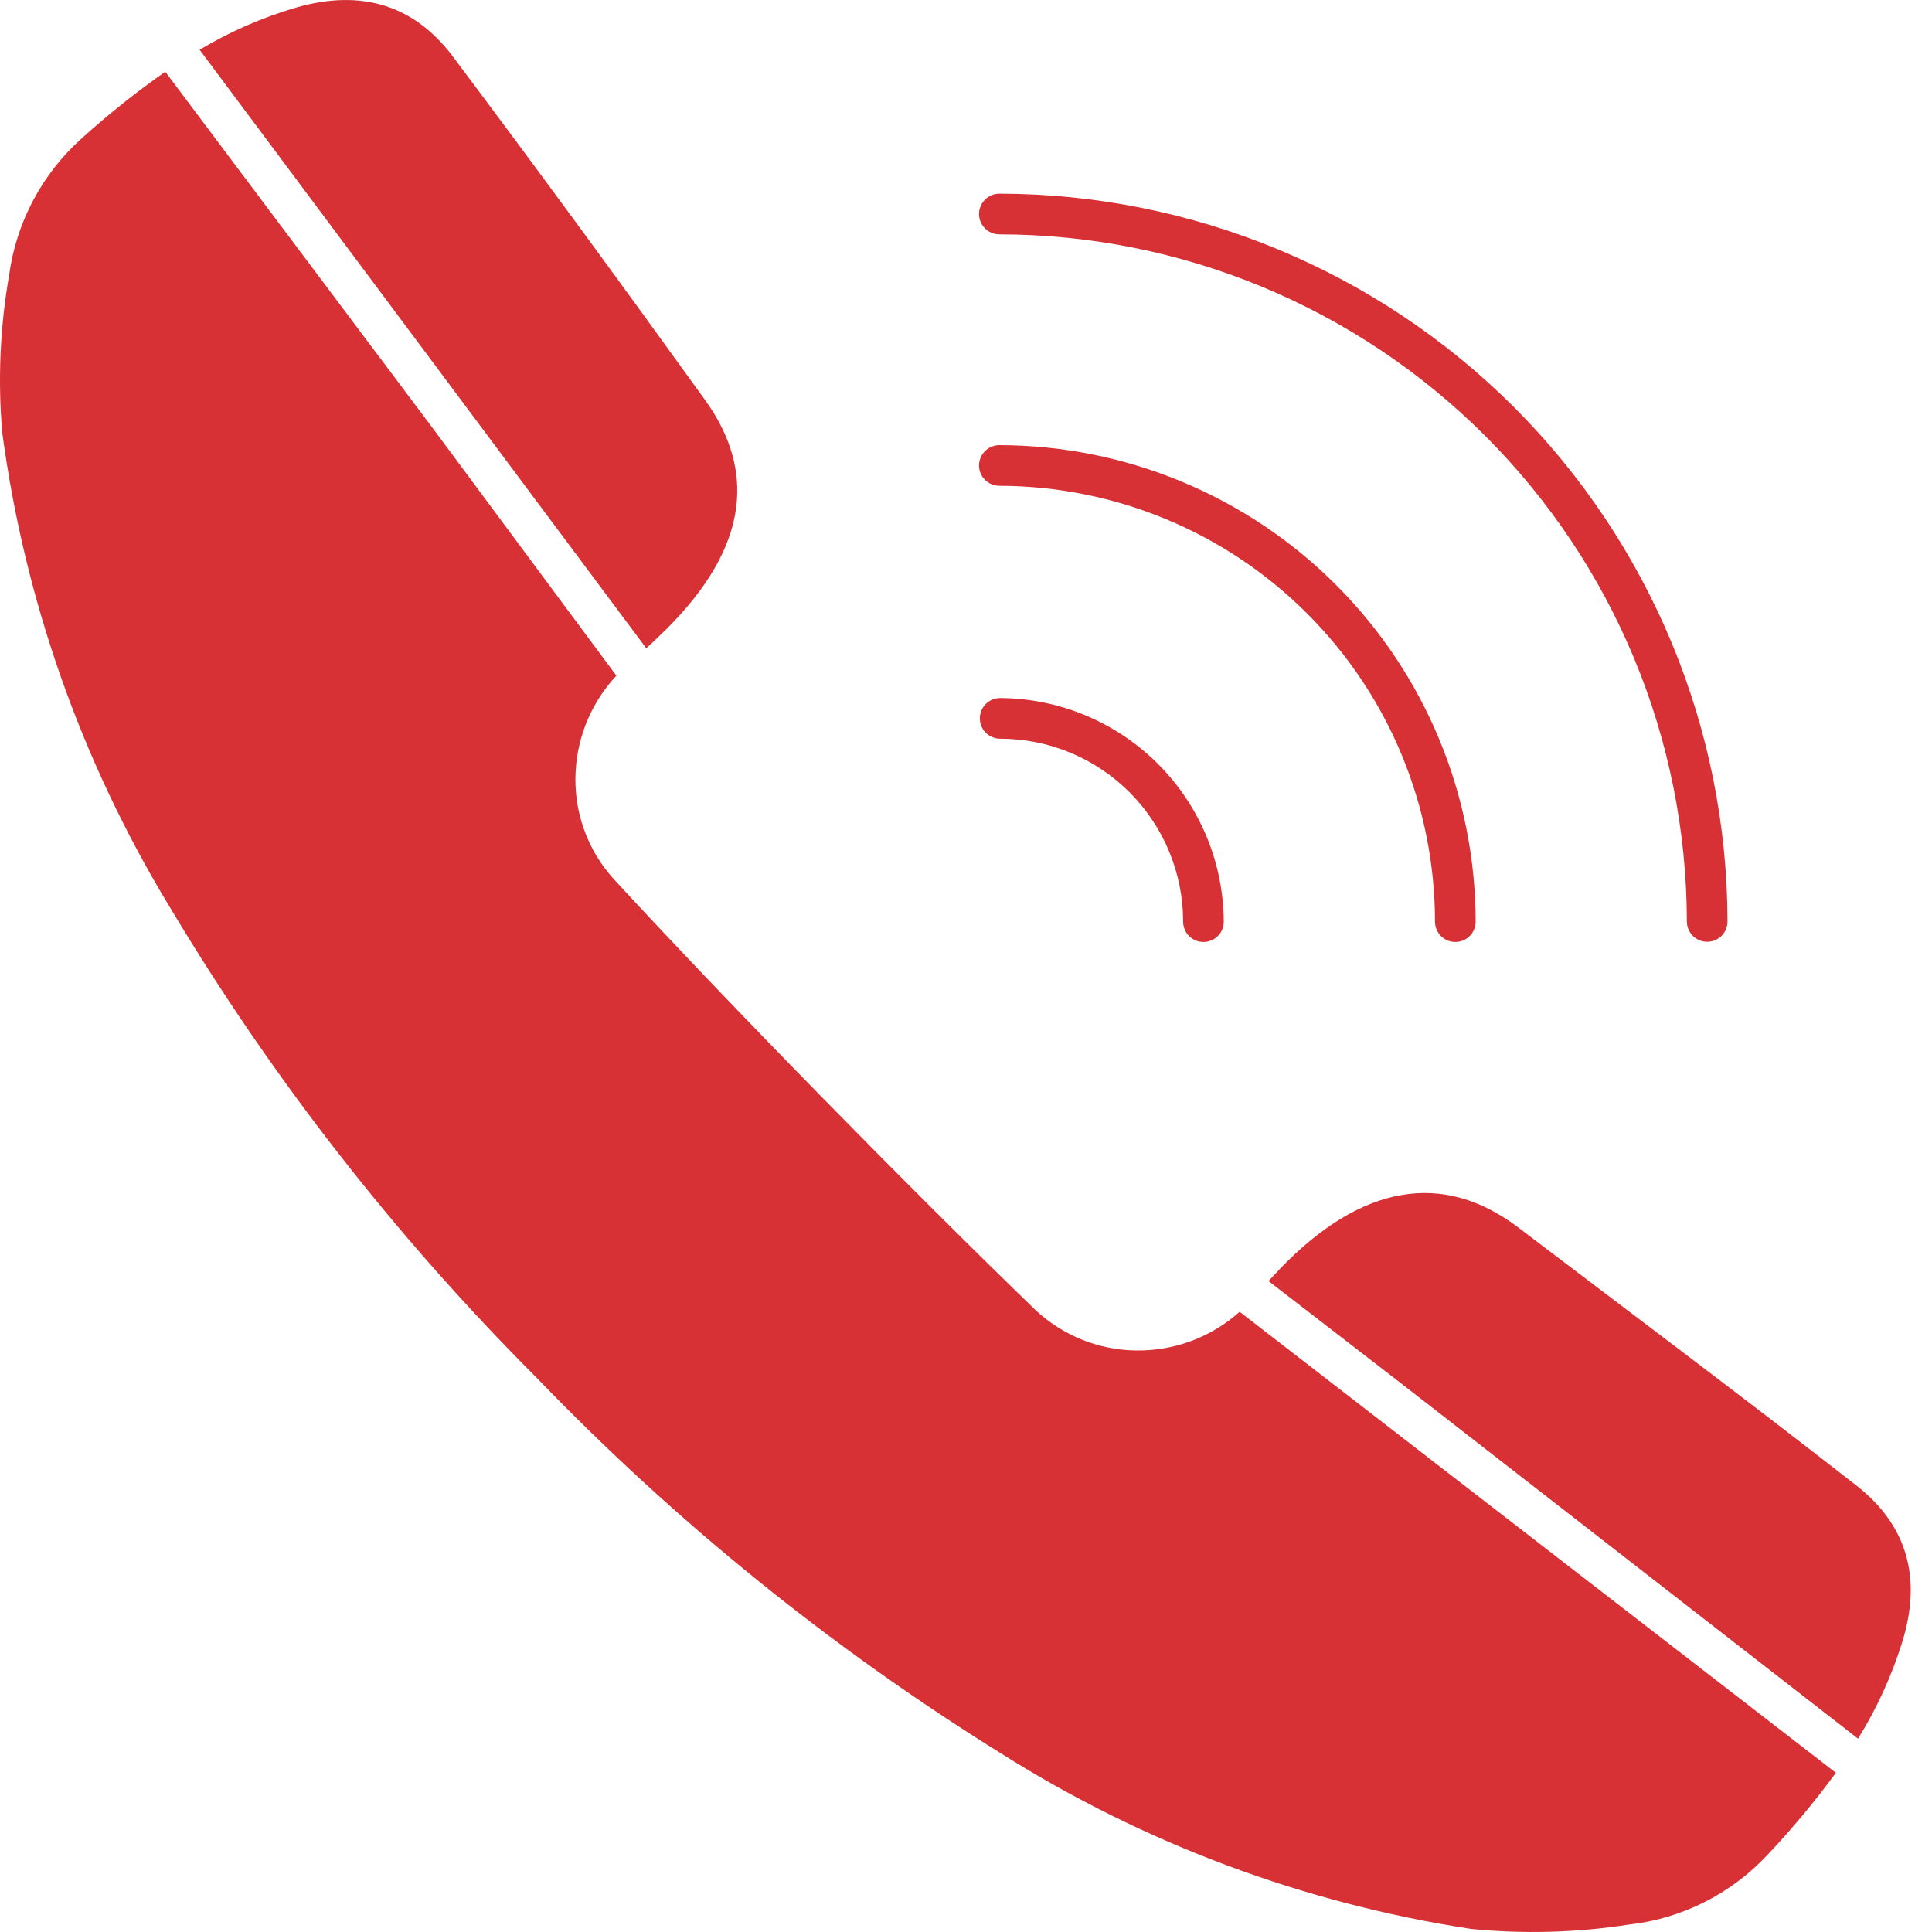
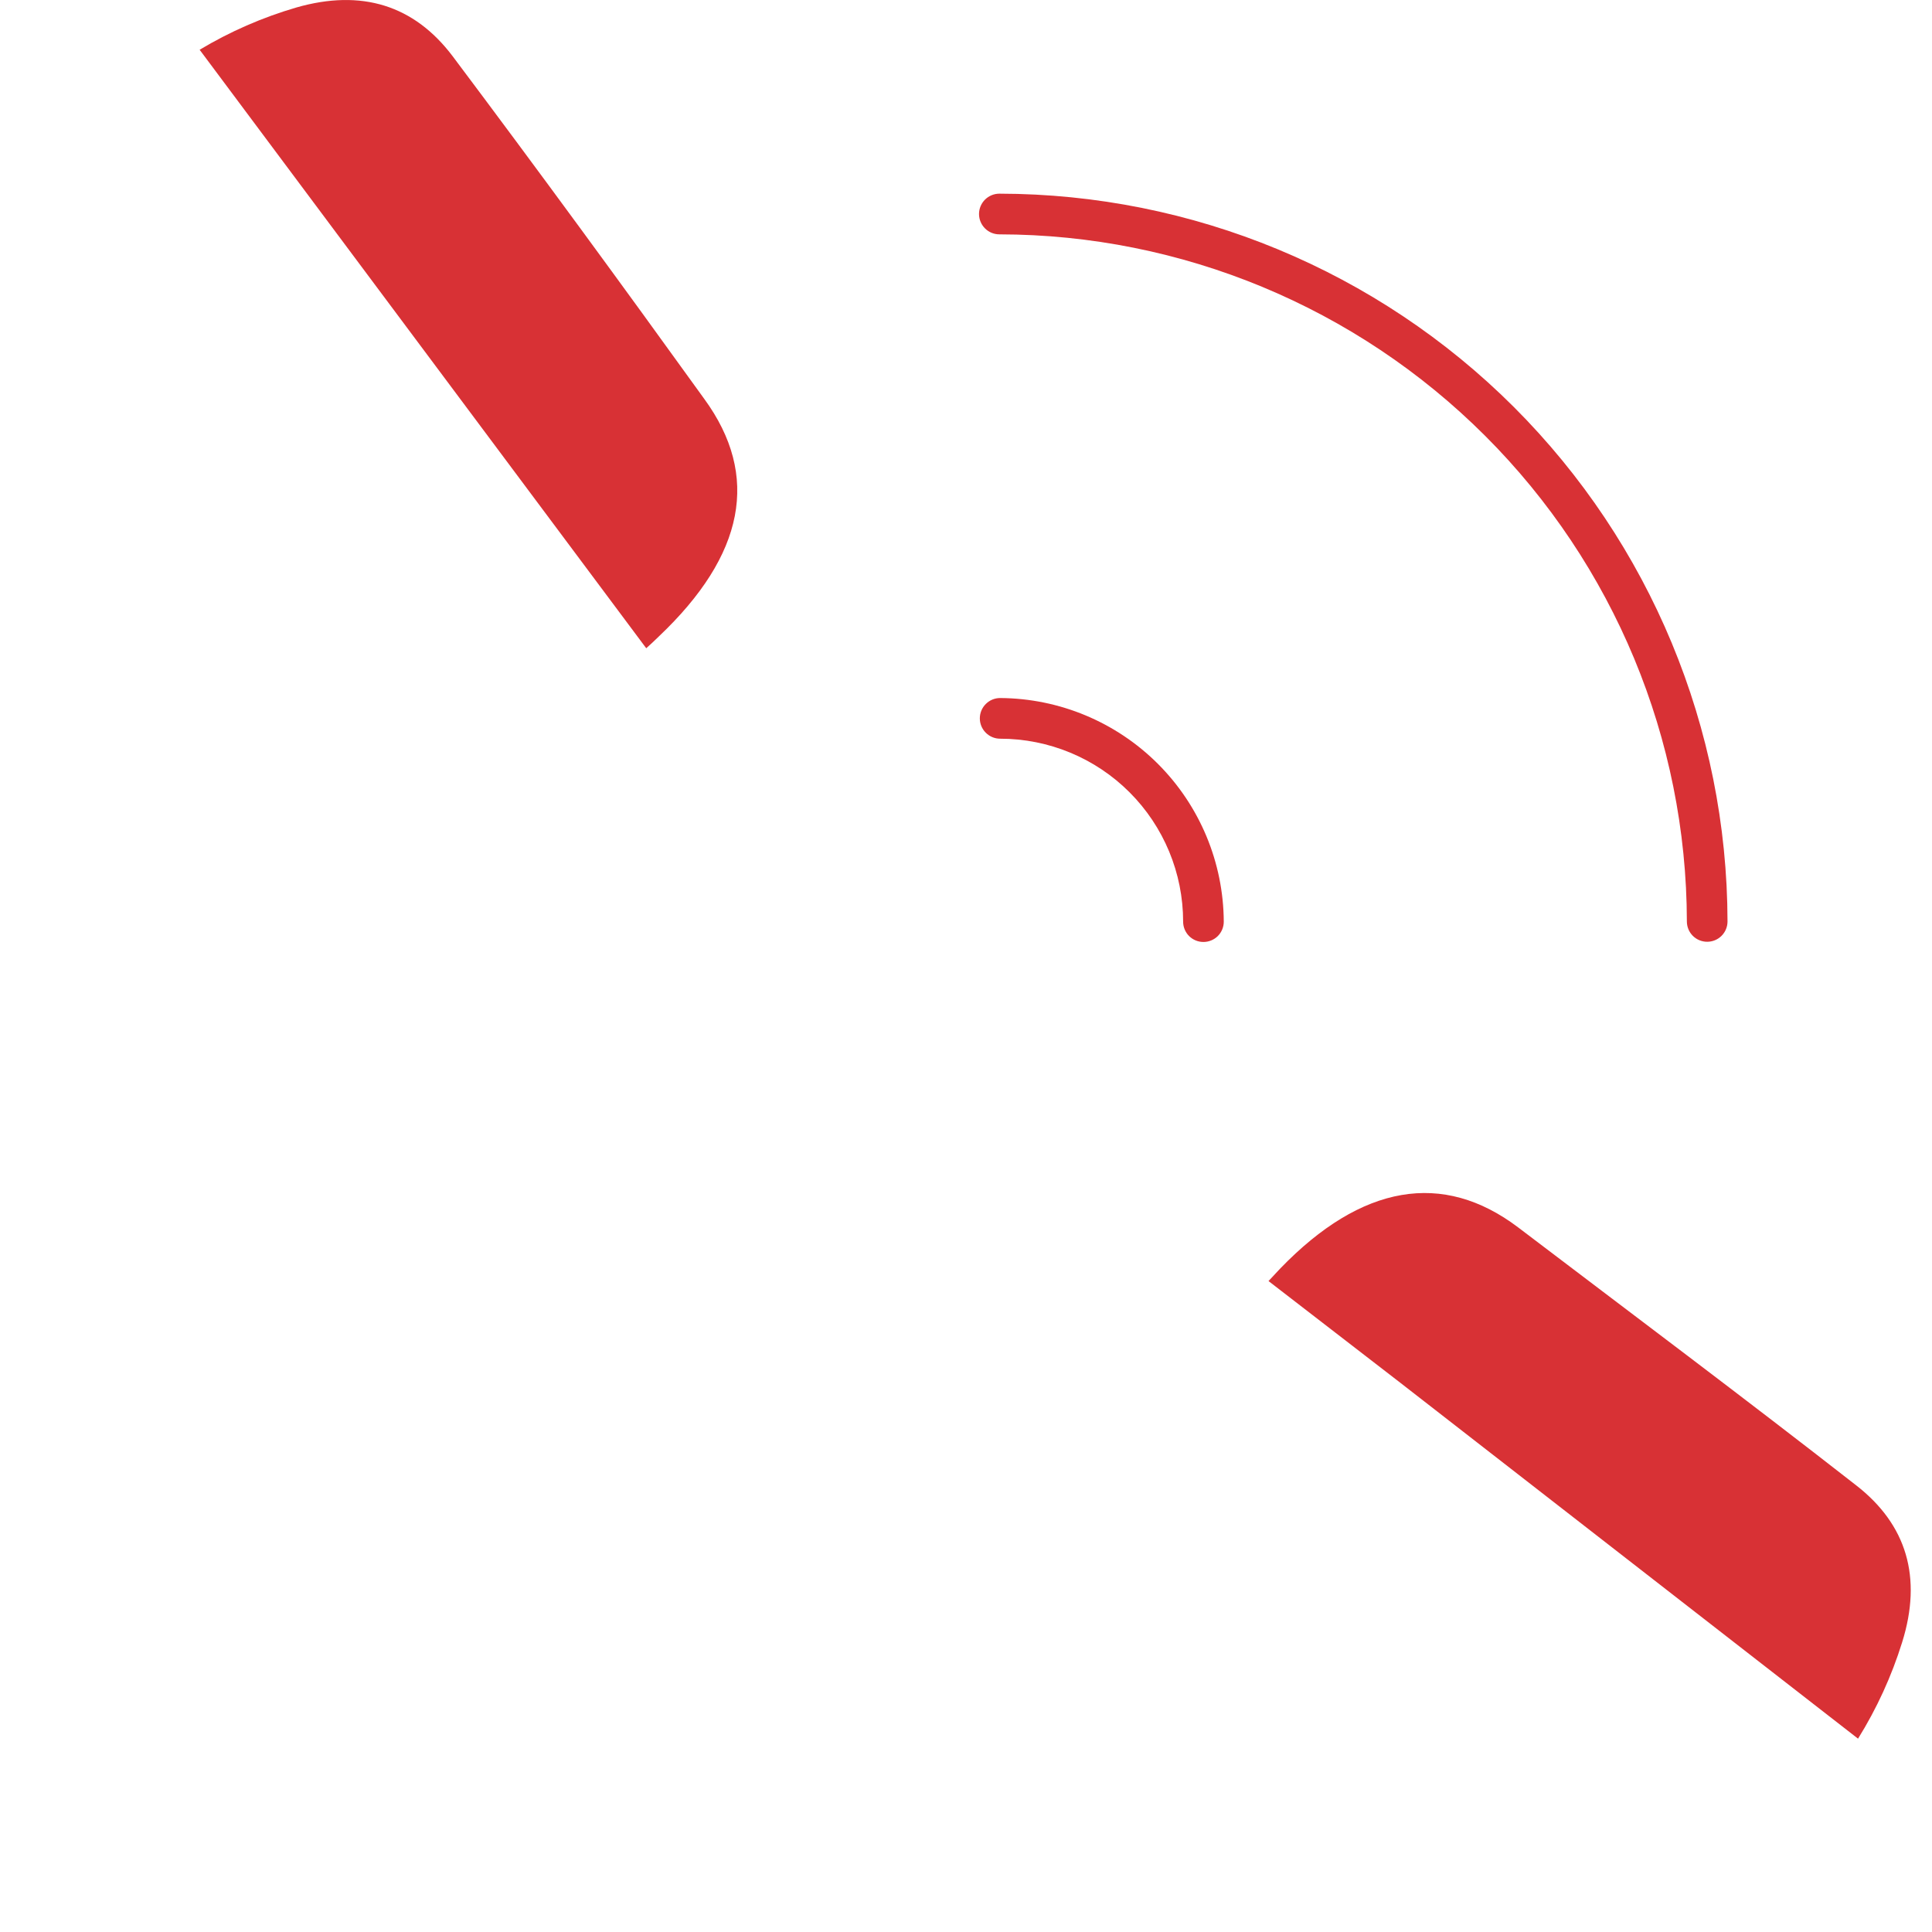
<svg xmlns="http://www.w3.org/2000/svg" width="57" height="57" viewBox="0 0 57 57" fill="none">
  <path d="M50.367 27.785C50.208 27.785 50.056 27.722 49.943 27.61C49.831 27.497 49.768 27.345 49.768 27.186C49.758 21.81 47.618 16.657 43.816 12.858C40.013 9.058 34.86 6.92 29.484 6.914C29.325 6.914 29.172 6.851 29.06 6.738C28.948 6.626 28.884 6.473 28.884 6.314C28.884 6.155 28.948 6.002 29.06 5.89C29.172 5.778 29.325 5.714 29.484 5.714C35.178 5.721 40.636 7.984 44.664 12.009C48.691 16.034 50.958 21.492 50.967 27.186C50.967 27.345 50.904 27.497 50.791 27.61C50.679 27.722 50.526 27.785 50.367 27.785Z" fill="#D83135" />
-   <path d="M42.937 27.791C42.777 27.791 42.625 27.728 42.512 27.616C42.4 27.503 42.337 27.351 42.337 27.192C42.334 23.783 40.979 20.515 38.569 18.105C36.16 15.694 32.892 14.338 29.484 14.333C29.325 14.333 29.172 14.27 29.06 14.157C28.948 14.045 28.884 13.892 28.884 13.733C28.884 13.574 28.948 13.421 29.06 13.309C29.172 13.197 29.325 13.133 29.484 13.133C33.211 13.138 36.783 14.621 39.417 17.256C42.052 19.892 43.533 23.465 43.536 27.192C43.536 27.351 43.473 27.503 43.361 27.616C43.248 27.728 43.096 27.791 42.937 27.791Z" fill="#D83135" />
  <path d="M35.505 27.791C35.346 27.791 35.194 27.728 35.081 27.616C34.969 27.503 34.906 27.351 34.906 27.192C34.906 25.76 34.337 24.387 33.325 23.375C32.312 22.362 30.939 21.794 29.508 21.794C29.349 21.794 29.196 21.731 29.084 21.618C28.971 21.506 28.908 21.353 28.908 21.194C28.908 21.035 28.971 20.882 29.084 20.77C29.196 20.657 29.349 20.594 29.508 20.594C31.255 20.604 32.927 21.302 34.163 22.537C35.398 23.772 36.096 25.445 36.105 27.192C36.105 27.351 36.042 27.503 35.93 27.616C35.817 27.728 35.664 27.791 35.505 27.791Z" fill="#D83135" />
  <path d="M56.119 48.453C56.719 46.534 56.251 44.98 54.764 43.823C51.447 41.232 48.064 38.701 44.79 36.212C42.571 34.533 40.172 34.94 37.773 37.423L37.425 37.795L41.311 40.794L54.818 51.296C55.371 50.407 55.808 49.452 56.119 48.453Z" fill="#D83135" />
-   <path d="M36.573 38.701C35.797 39.397 34.802 39.8 33.76 39.84C33.17 39.865 32.582 39.772 32.029 39.566C31.475 39.36 30.969 39.045 30.54 38.641C26.881 35.102 21.579 29.704 18.137 25.968C17.735 25.534 17.426 25.023 17.228 24.467C17.03 23.91 16.948 23.319 16.985 22.729C17.047 21.686 17.472 20.698 18.185 19.934L12.787 12.659L4.876 2.116C4.019 2.716 3.2 3.369 2.423 4.071C1.246 5.118 0.482 6.552 0.27 8.113C0.001 9.647 -0.067 11.21 0.066 12.761C0.727 17.707 2.404 22.463 4.99 26.73C8.016 31.797 11.656 36.47 15.828 40.644C19.918 44.891 24.519 48.613 29.526 51.727C33.745 54.39 38.467 56.154 43.398 56.909C44.947 57.063 46.508 57.021 48.046 56.783C49.626 56.608 51.089 55.869 52.167 54.702C52.882 53.945 53.549 53.144 54.164 52.303L36.573 38.701Z" fill="#D83135" />
  <path d="M19.066 19.125C19.192 19.011 19.318 18.897 19.438 18.777C21.969 16.378 22.437 14.039 20.776 11.766C18.377 8.437 15.864 5.001 13.351 1.654C12.217 0.155 10.67 -0.331 8.744 0.221C7.743 0.513 6.784 0.932 5.89 1.468L19.066 19.125Z" fill="#D83135" />
</svg>